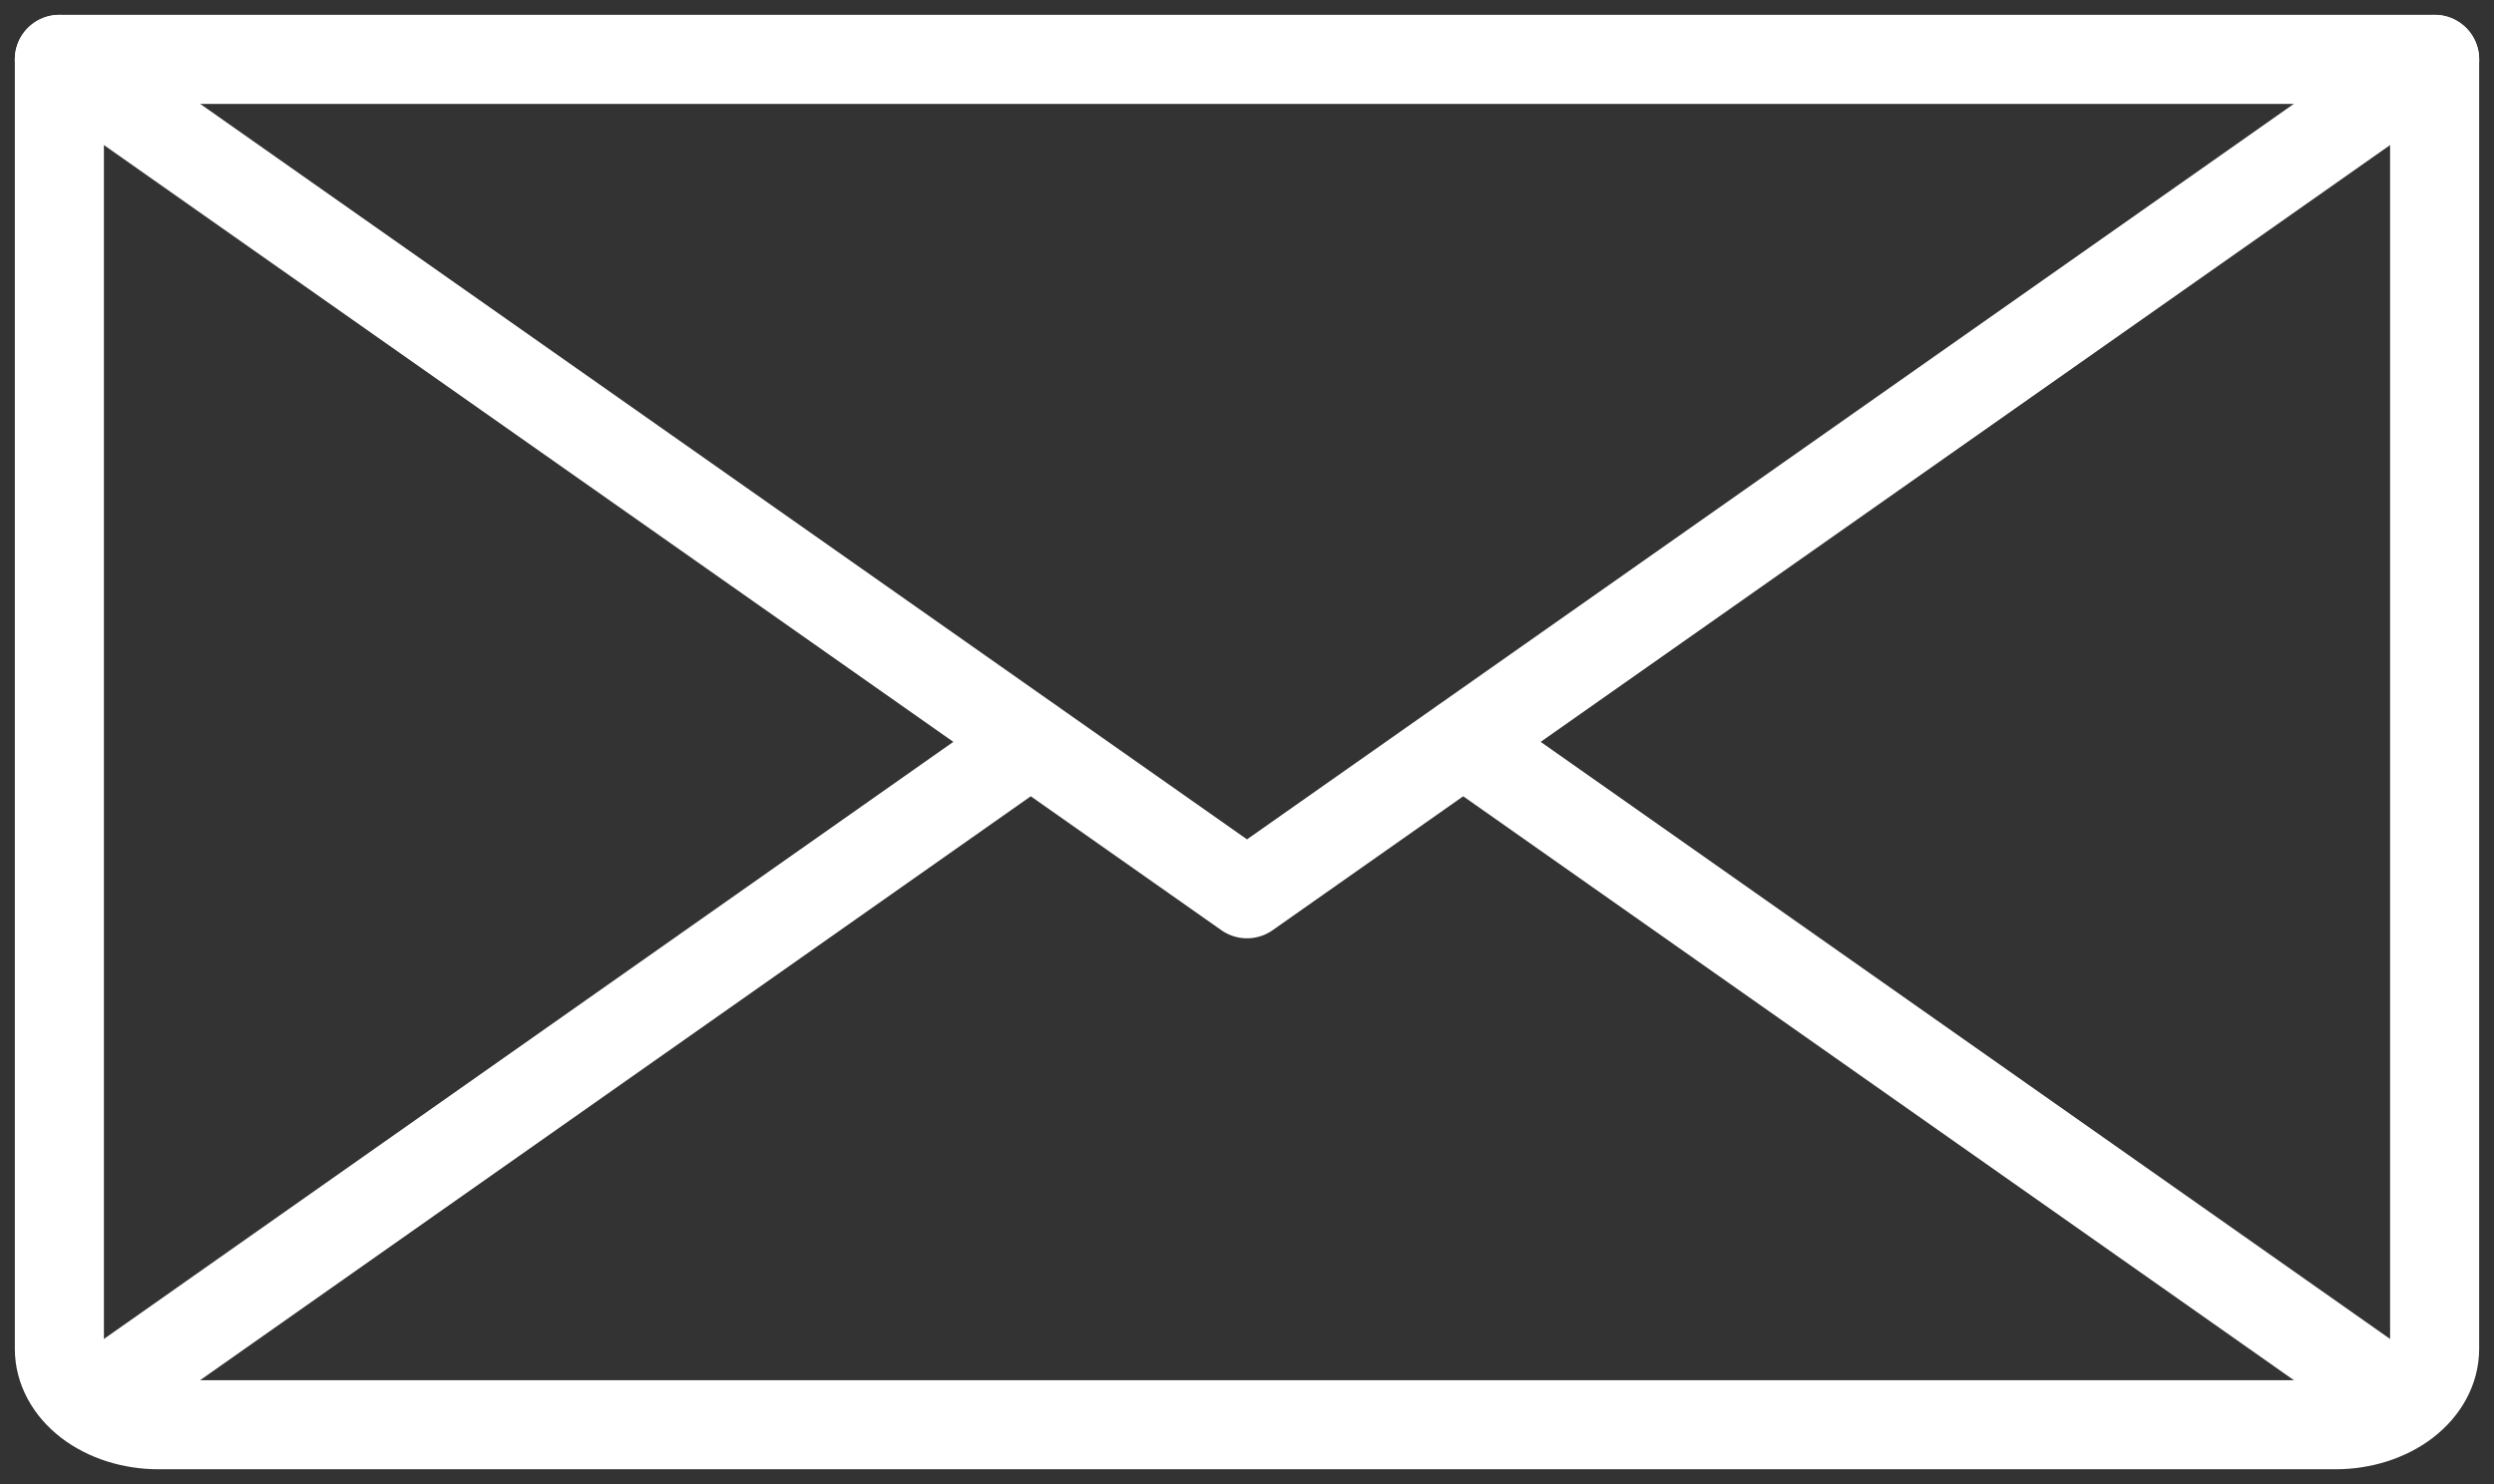
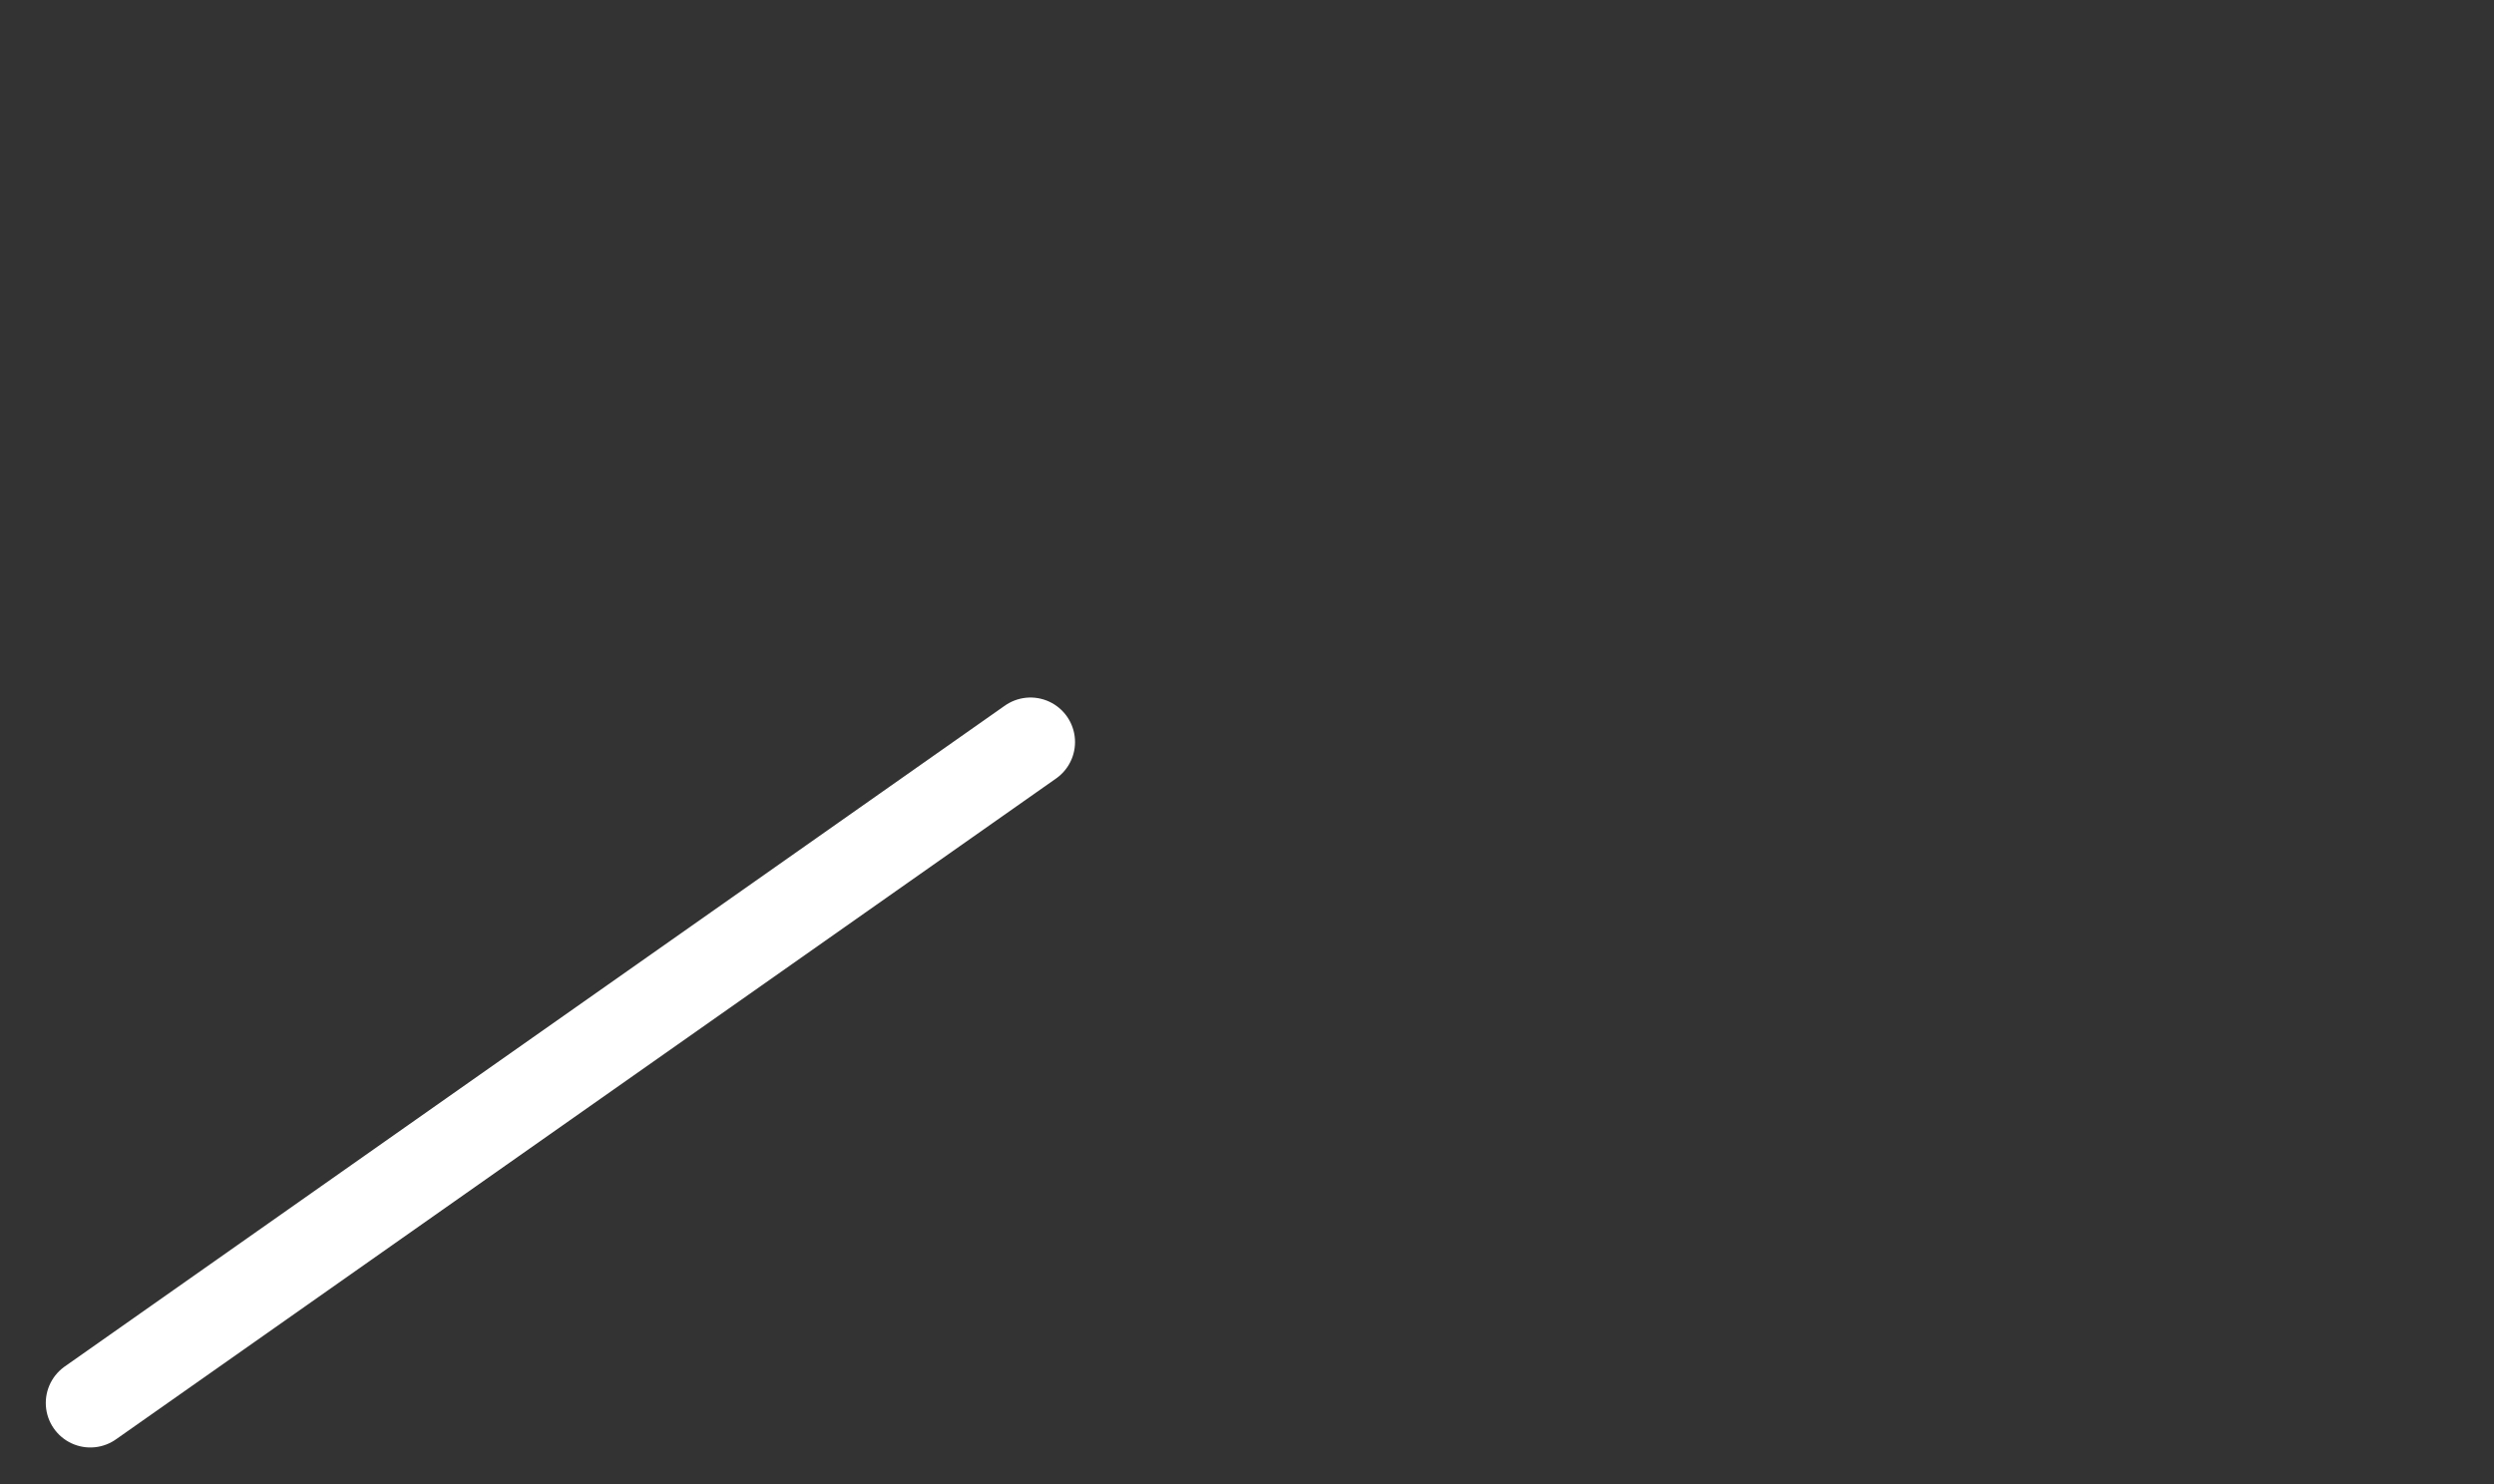
<svg xmlns="http://www.w3.org/2000/svg" width="42" height="25" viewBox="0 0 42 25" fill="none">
  <rect x="0" y="0" width="42" height="25" fill="#333333" stroke="none" />
-   <path d="M41 1L21 15.056L1 1" stroke="white" stroke-width="1.5" stroke-linecap="round" stroke-linejoin="round" />
-   <path d="M1 1H41V22.722C41 23.061 40.824 23.386 40.512 23.626C40.199 23.865 39.775 24 39.333 24H2.667C2.225 24 1.801 23.865 1.488 23.626C1.176 23.386 1 23.061 1 22.722V1Z" stroke="white" stroke-width="1.5" stroke-linecap="round" stroke-linejoin="round" />
  <path d="M17.354 12.5L1.521 23.633" stroke="white" stroke-width="1.5" stroke-linecap="round" stroke-linejoin="round" />
-   <path d="M40.479 23.633L24.646 12.5" stroke="white" stroke-width="1.5" stroke-linecap="round" stroke-linejoin="round" />
</svg>